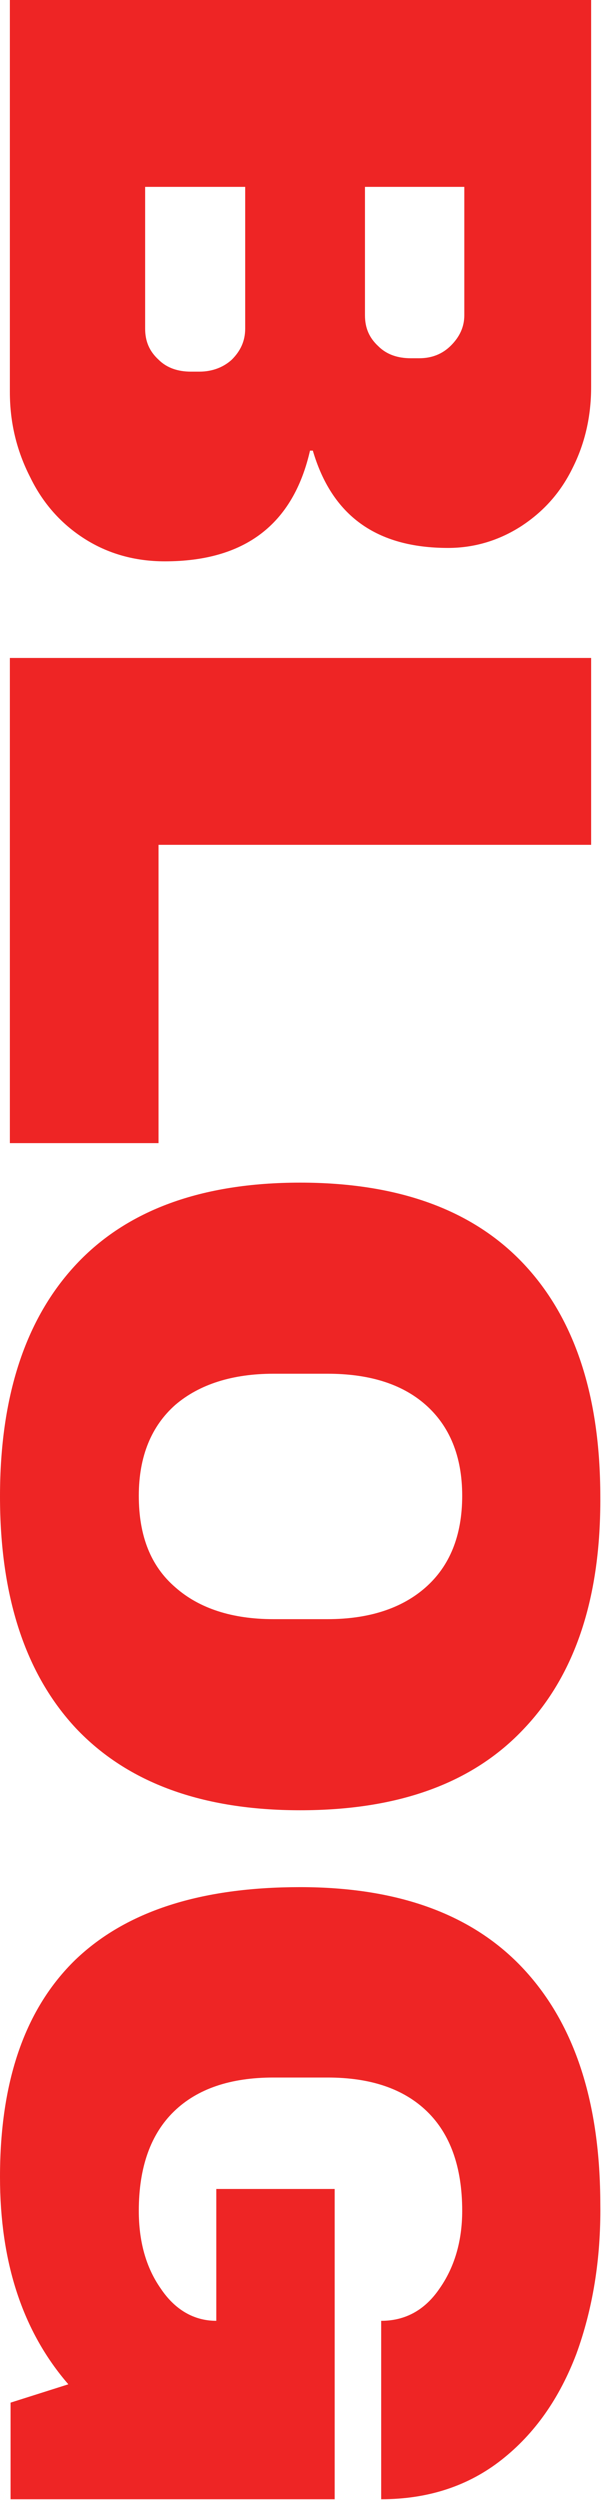
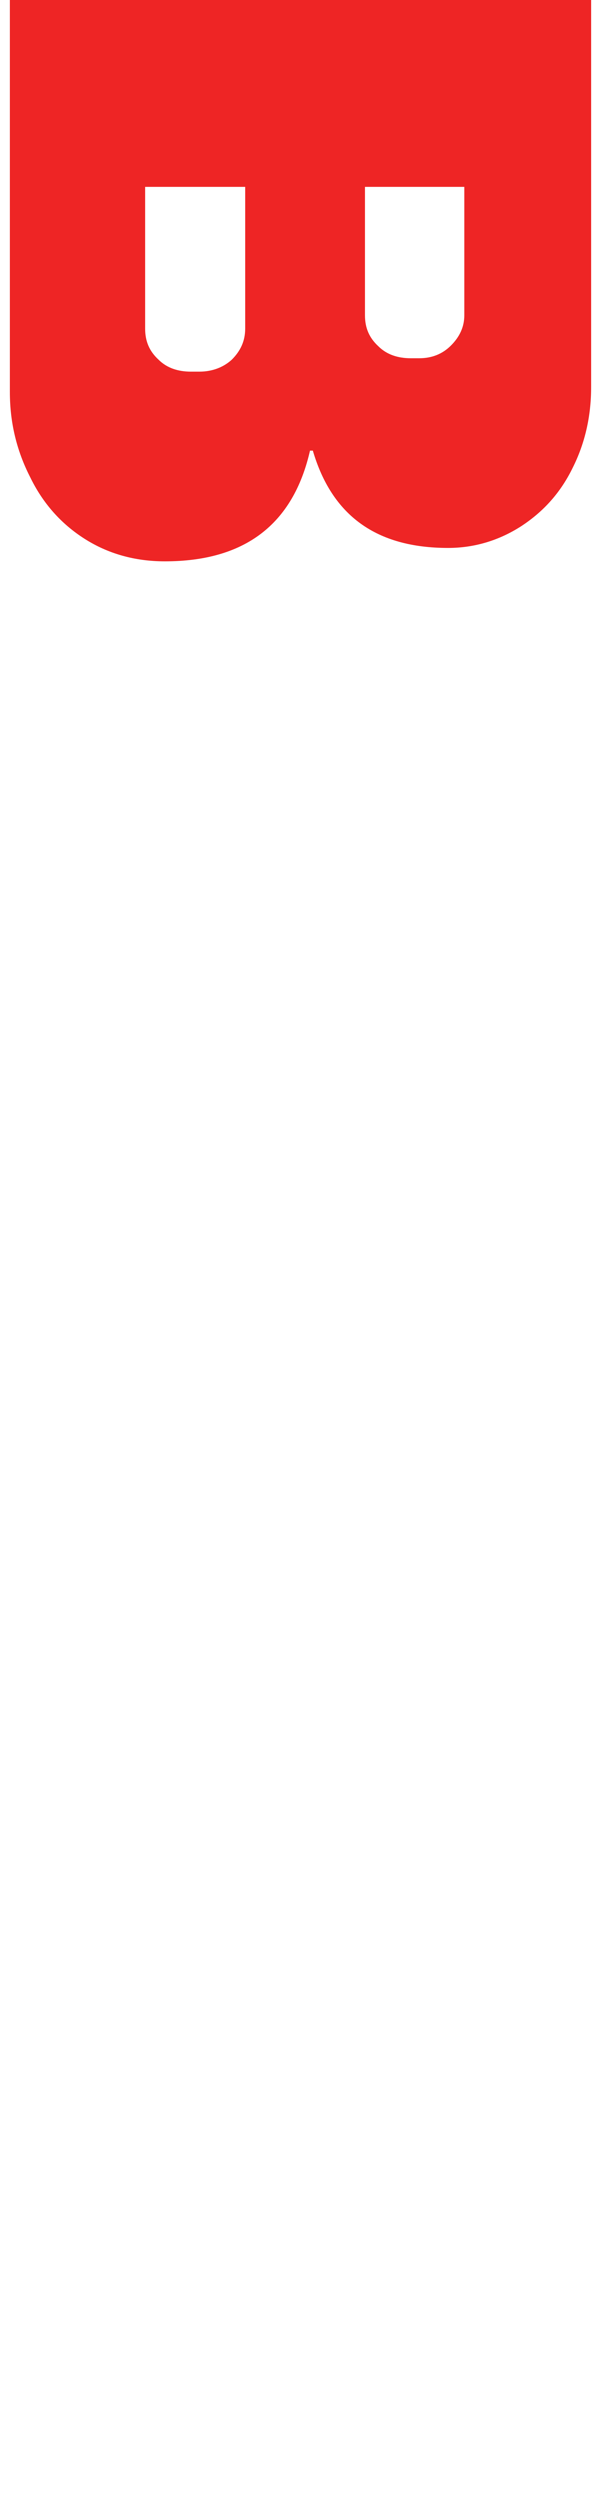
<svg xmlns="http://www.w3.org/2000/svg" version="1.1" id="Layer_1" x="0px" y="0px" viewBox="0 0 85.3 354.5" style="enable-background:new 0 0 85.3 354.5;" xml:space="preserve">
  <style type="text/css">
	.st0{fill:#EE2525;}
</style>
  <g>
    <path class="st0" d="M81.3,66.3c-1.7,3.5-4.1,6.2-7.3,8.3c-3.1,2-6.6,3.1-10.4,3.1c-10.2,0-16.5-4.6-19.2-13.8H44   c-2.4,10.5-9.3,15.7-20.6,15.7c-4.3,0-8.1-1.1-11.4-3.2c-3.3-2.1-5.9-5-7.7-8.7C2.4,64,1.4,60,1.4,55.6V0h82.5v54.9   C83.9,59.1,83,62.9,81.3,66.3z M20.6,26.5v20.1c0,1.8,0.6,3.2,1.9,4.4c1.2,1.2,2.8,1.7,4.6,1.7h1.2c1.8,0,3.4-0.6,4.6-1.7   c1.2-1.2,1.9-2.6,1.9-4.4V26.5H20.6z M51.8,26.5v18.2c0,1.8,0.6,3.2,1.9,4.4c1.2,1.2,2.8,1.7,4.6,1.7h1.2c1.8,0,3.3-0.6,4.5-1.8   c1.2-1.2,1.9-2.6,1.9-4.3V26.5H51.8z" />
-     <path class="st0" d="M83.9,93.3v26.5H22.5v42.3H1.4V93.3H83.9z" />
-     <path class="st0" d="M74.4,245.1c-7.3,7.8-17.9,11.6-31.8,11.6s-24.5-3.9-31.8-11.6C3.6,237.4,0,226.4,0,212.2   c0-14.2,3.6-25.2,10.8-32.9c7.2-7.7,17.8-11.6,31.8-11.6c14,0,24.6,3.9,31.8,11.6c7.2,7.7,10.8,18.7,10.8,32.9   C85.3,226.4,81.7,237.4,74.4,245.1z M60.4,199.2c-3.4-3-8.1-4.4-13.9-4.4h-7.7c-5.8,0-10.5,1.5-13.9,4.4c-3.4,3-5.2,7.3-5.2,12.9   c0,5.7,1.7,10,5.2,13c3.4,3,8.1,4.5,13.9,4.5h7.7c5.8,0,10.5-1.5,13.9-4.5c3.4-3,5.2-7.3,5.2-13C65.6,206.5,63.8,202.2,60.4,199.2z   " />
-     <path class="st0" d="M81.8,333.8c-2.4,6.3-5.9,11.3-10.6,15c-4.7,3.7-10.4,5.6-17.1,5.6v-25.3c3.4,0,6.2-1.5,8.3-4.6   c2.1-3,3.2-6.7,3.2-11c0-6.2-1.7-10.9-5-14.1c-3.3-3.2-8-4.8-14.1-4.8h-7.7c-6.1,0-10.8,1.6-14.1,4.8c-3.3,3.2-5,7.9-5,14.1   c0,4.3,1,8,3.1,11c2,3,4.7,4.6,7.9,4.6v-18.7h16.8v44h-46v-13.7l8.2-2.6C3.2,330.6,0,320.8,0,308.7c0-13.7,3.6-23.9,10.7-30.8   c7.2-6.9,17.8-10.3,31.9-10.3c14,0,24.6,3.9,31.8,11.7c7.2,7.8,10.8,18.9,10.8,33.3C85.3,320.4,84.1,327.5,81.8,333.8z" />
  </g>
</svg>